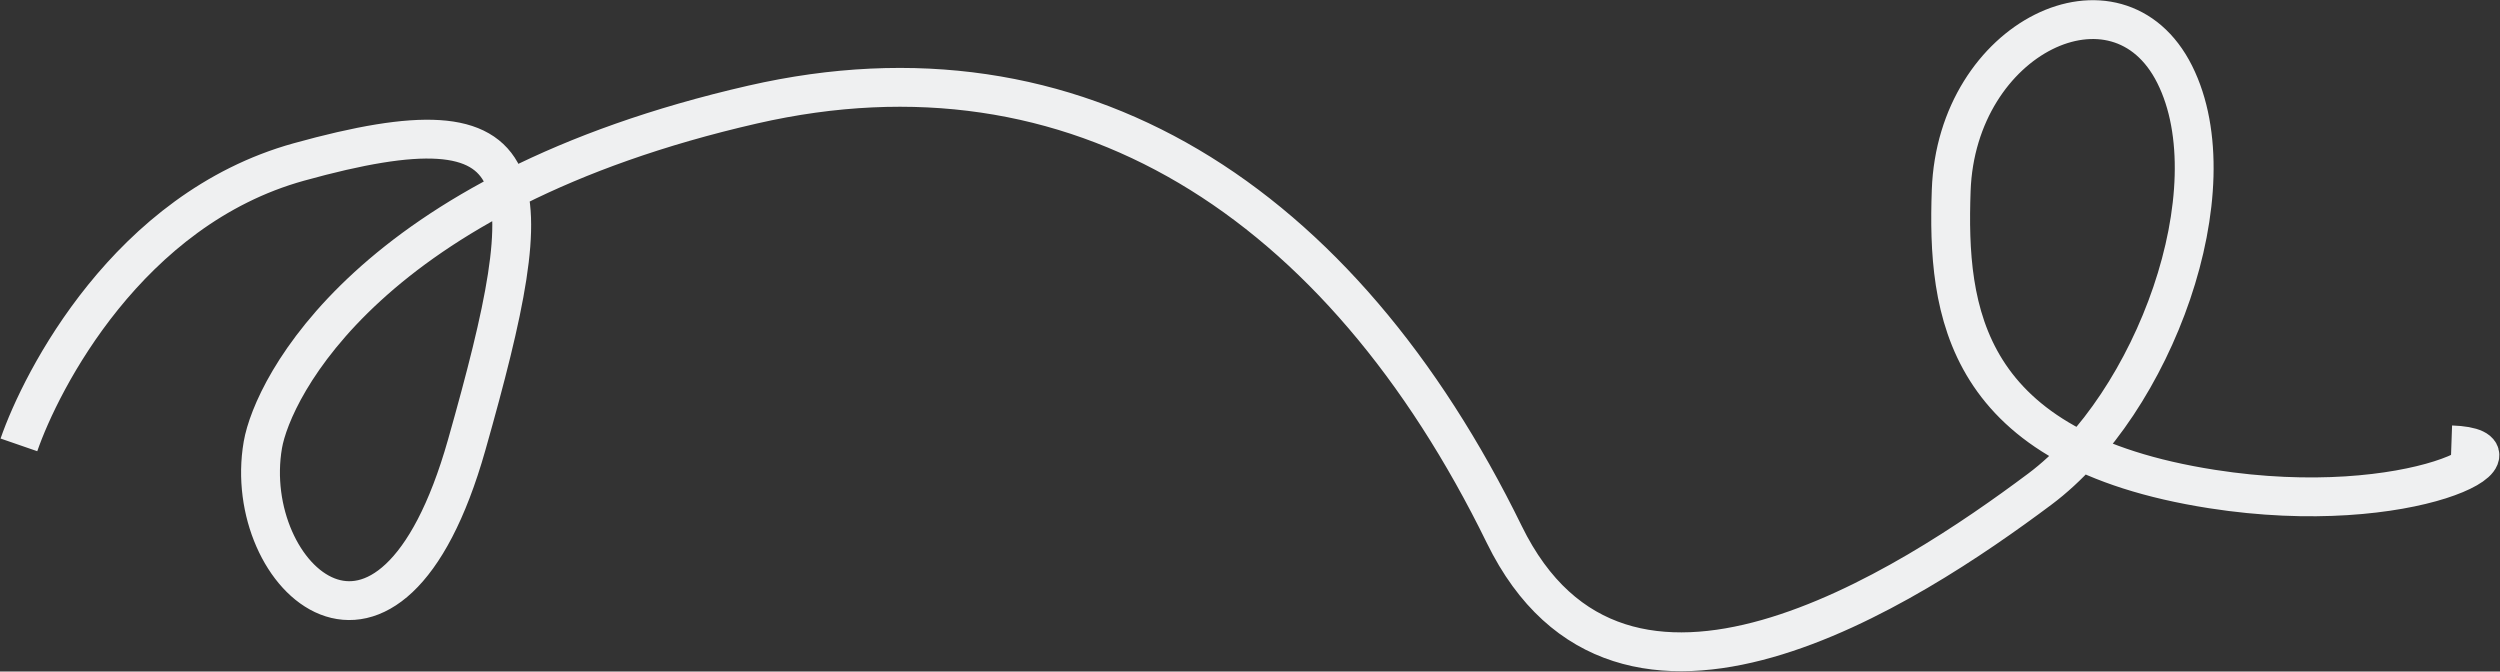
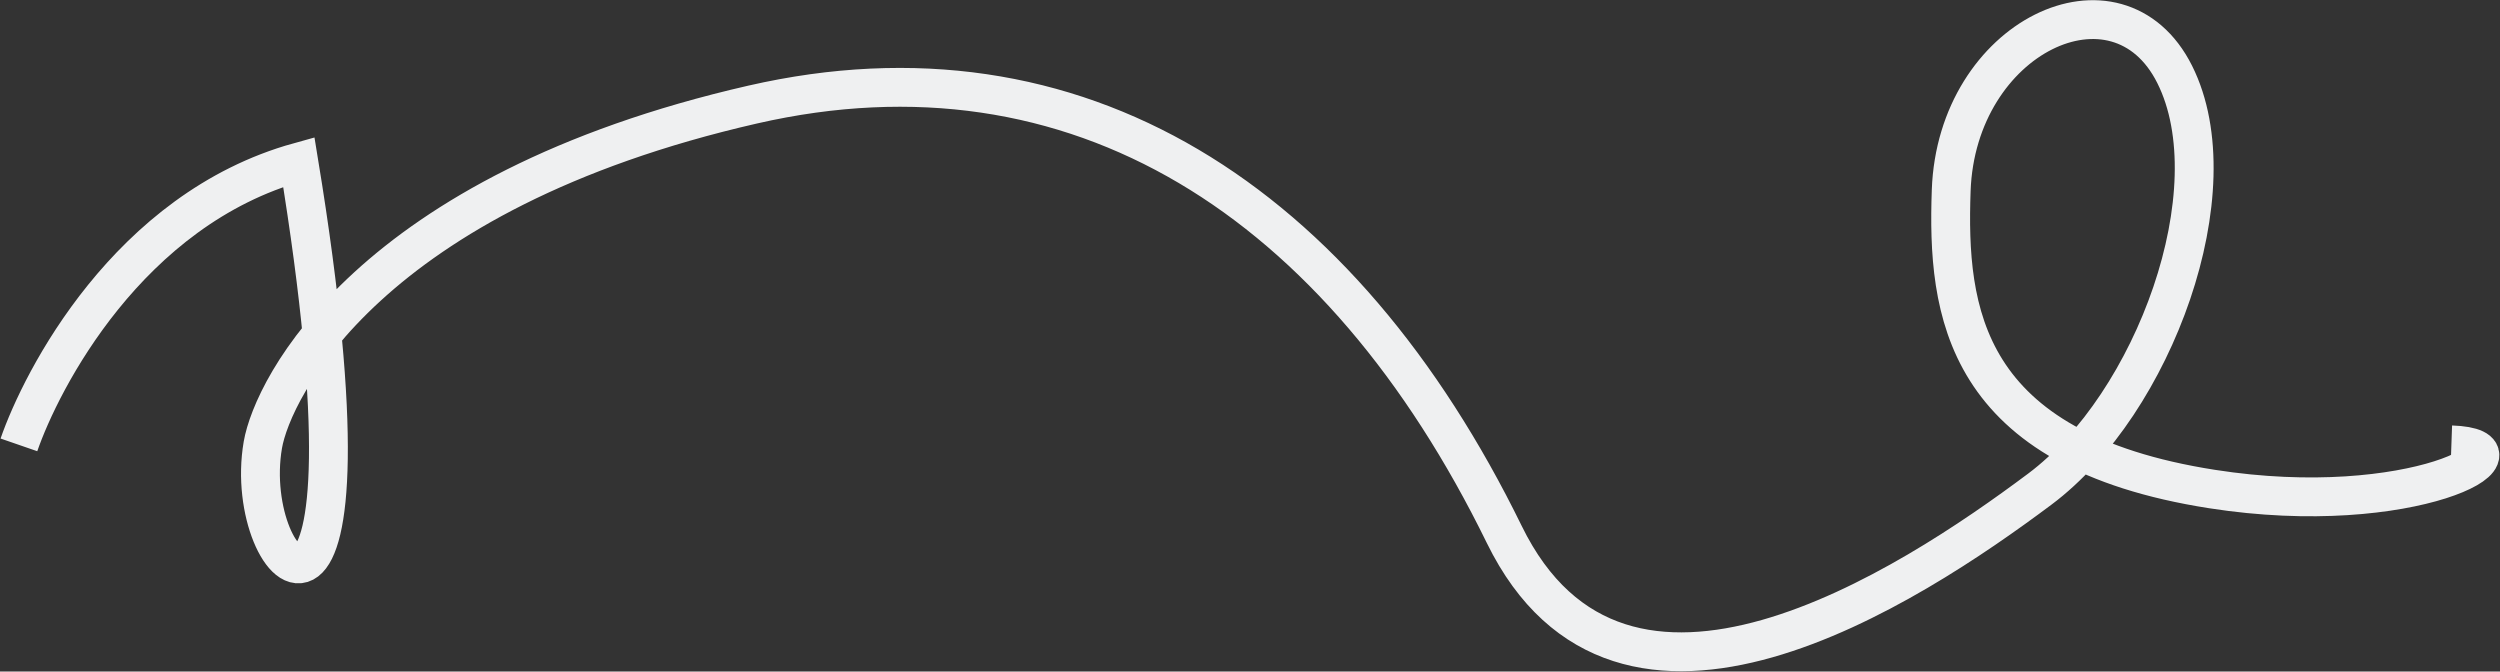
<svg xmlns="http://www.w3.org/2000/svg" width="2189" height="588" viewBox="0 0 2189 588" fill="none">
  <rect x="0" y="0" width="2189" height="588" fill="#333333" stroke="none" />
-   <path d="M16.562 389.529C36.048 333.177 112.153 183.336 261.653 141.836C474.828 82.661 476.024 151.743 408.653 389.529C341.282 627.314 210.153 505.5 230.153 389.528C238.638 340.33 322.653 168.529 659.153 91.528C942.653 26.656 1173.8 175.028 1317.15 468C1420.15 678.5 1671.47 514.007 1786.15 428.214C1885.85 353.633 1954.9 166.396 1904.15 65.125C1854.12 -34.719 1713.19 32.044 1708.47 166.833C1704.77 272.268 1718.02 394.024 1936.95 428.214C2112.1 455.566 2223.89 392.243 2146.44 389.529" stroke="#EFF0F1" stroke-width="34" />
+   <path d="M16.562 389.529C36.048 333.177 112.153 183.336 261.653 141.836C341.282 627.314 210.153 505.5 230.153 389.528C238.638 340.33 322.653 168.529 659.153 91.528C942.653 26.656 1173.8 175.028 1317.15 468C1420.15 678.5 1671.47 514.007 1786.15 428.214C1885.85 353.633 1954.9 166.396 1904.15 65.125C1854.12 -34.719 1713.19 32.044 1708.47 166.833C1704.77 272.268 1718.02 394.024 1936.95 428.214C2112.1 455.566 2223.89 392.243 2146.44 389.529" stroke="#EFF0F1" stroke-width="34" />
</svg>